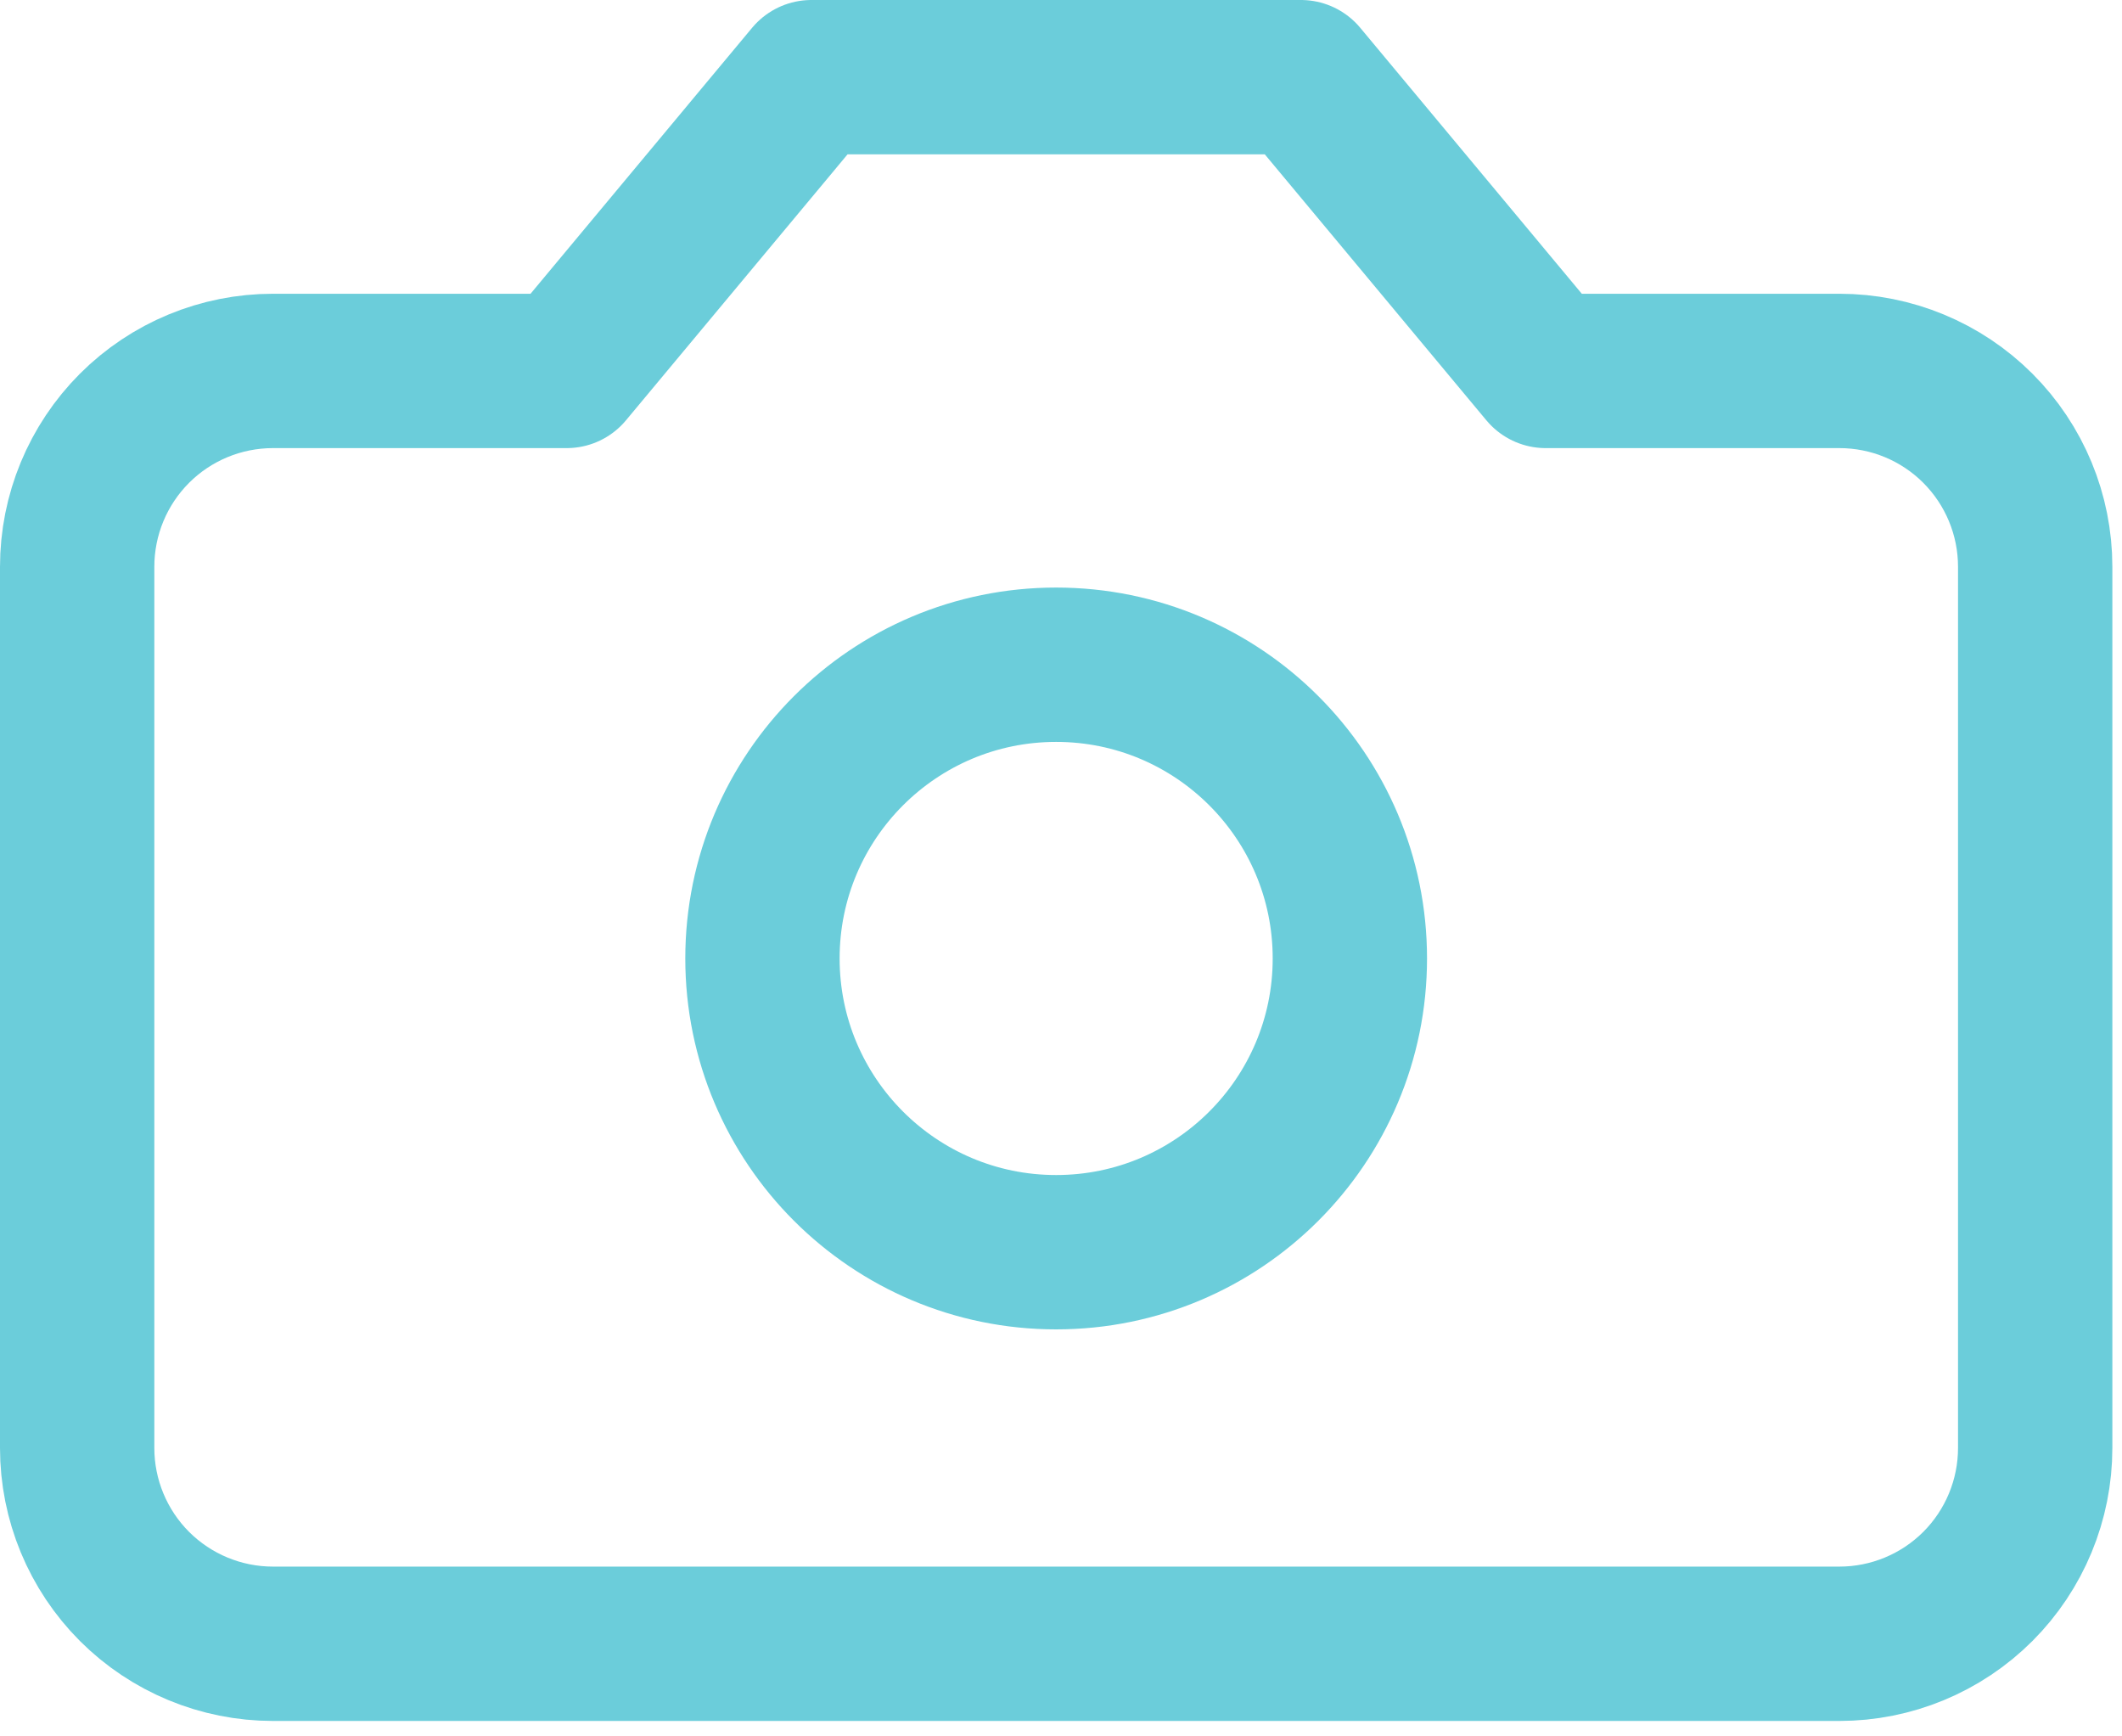
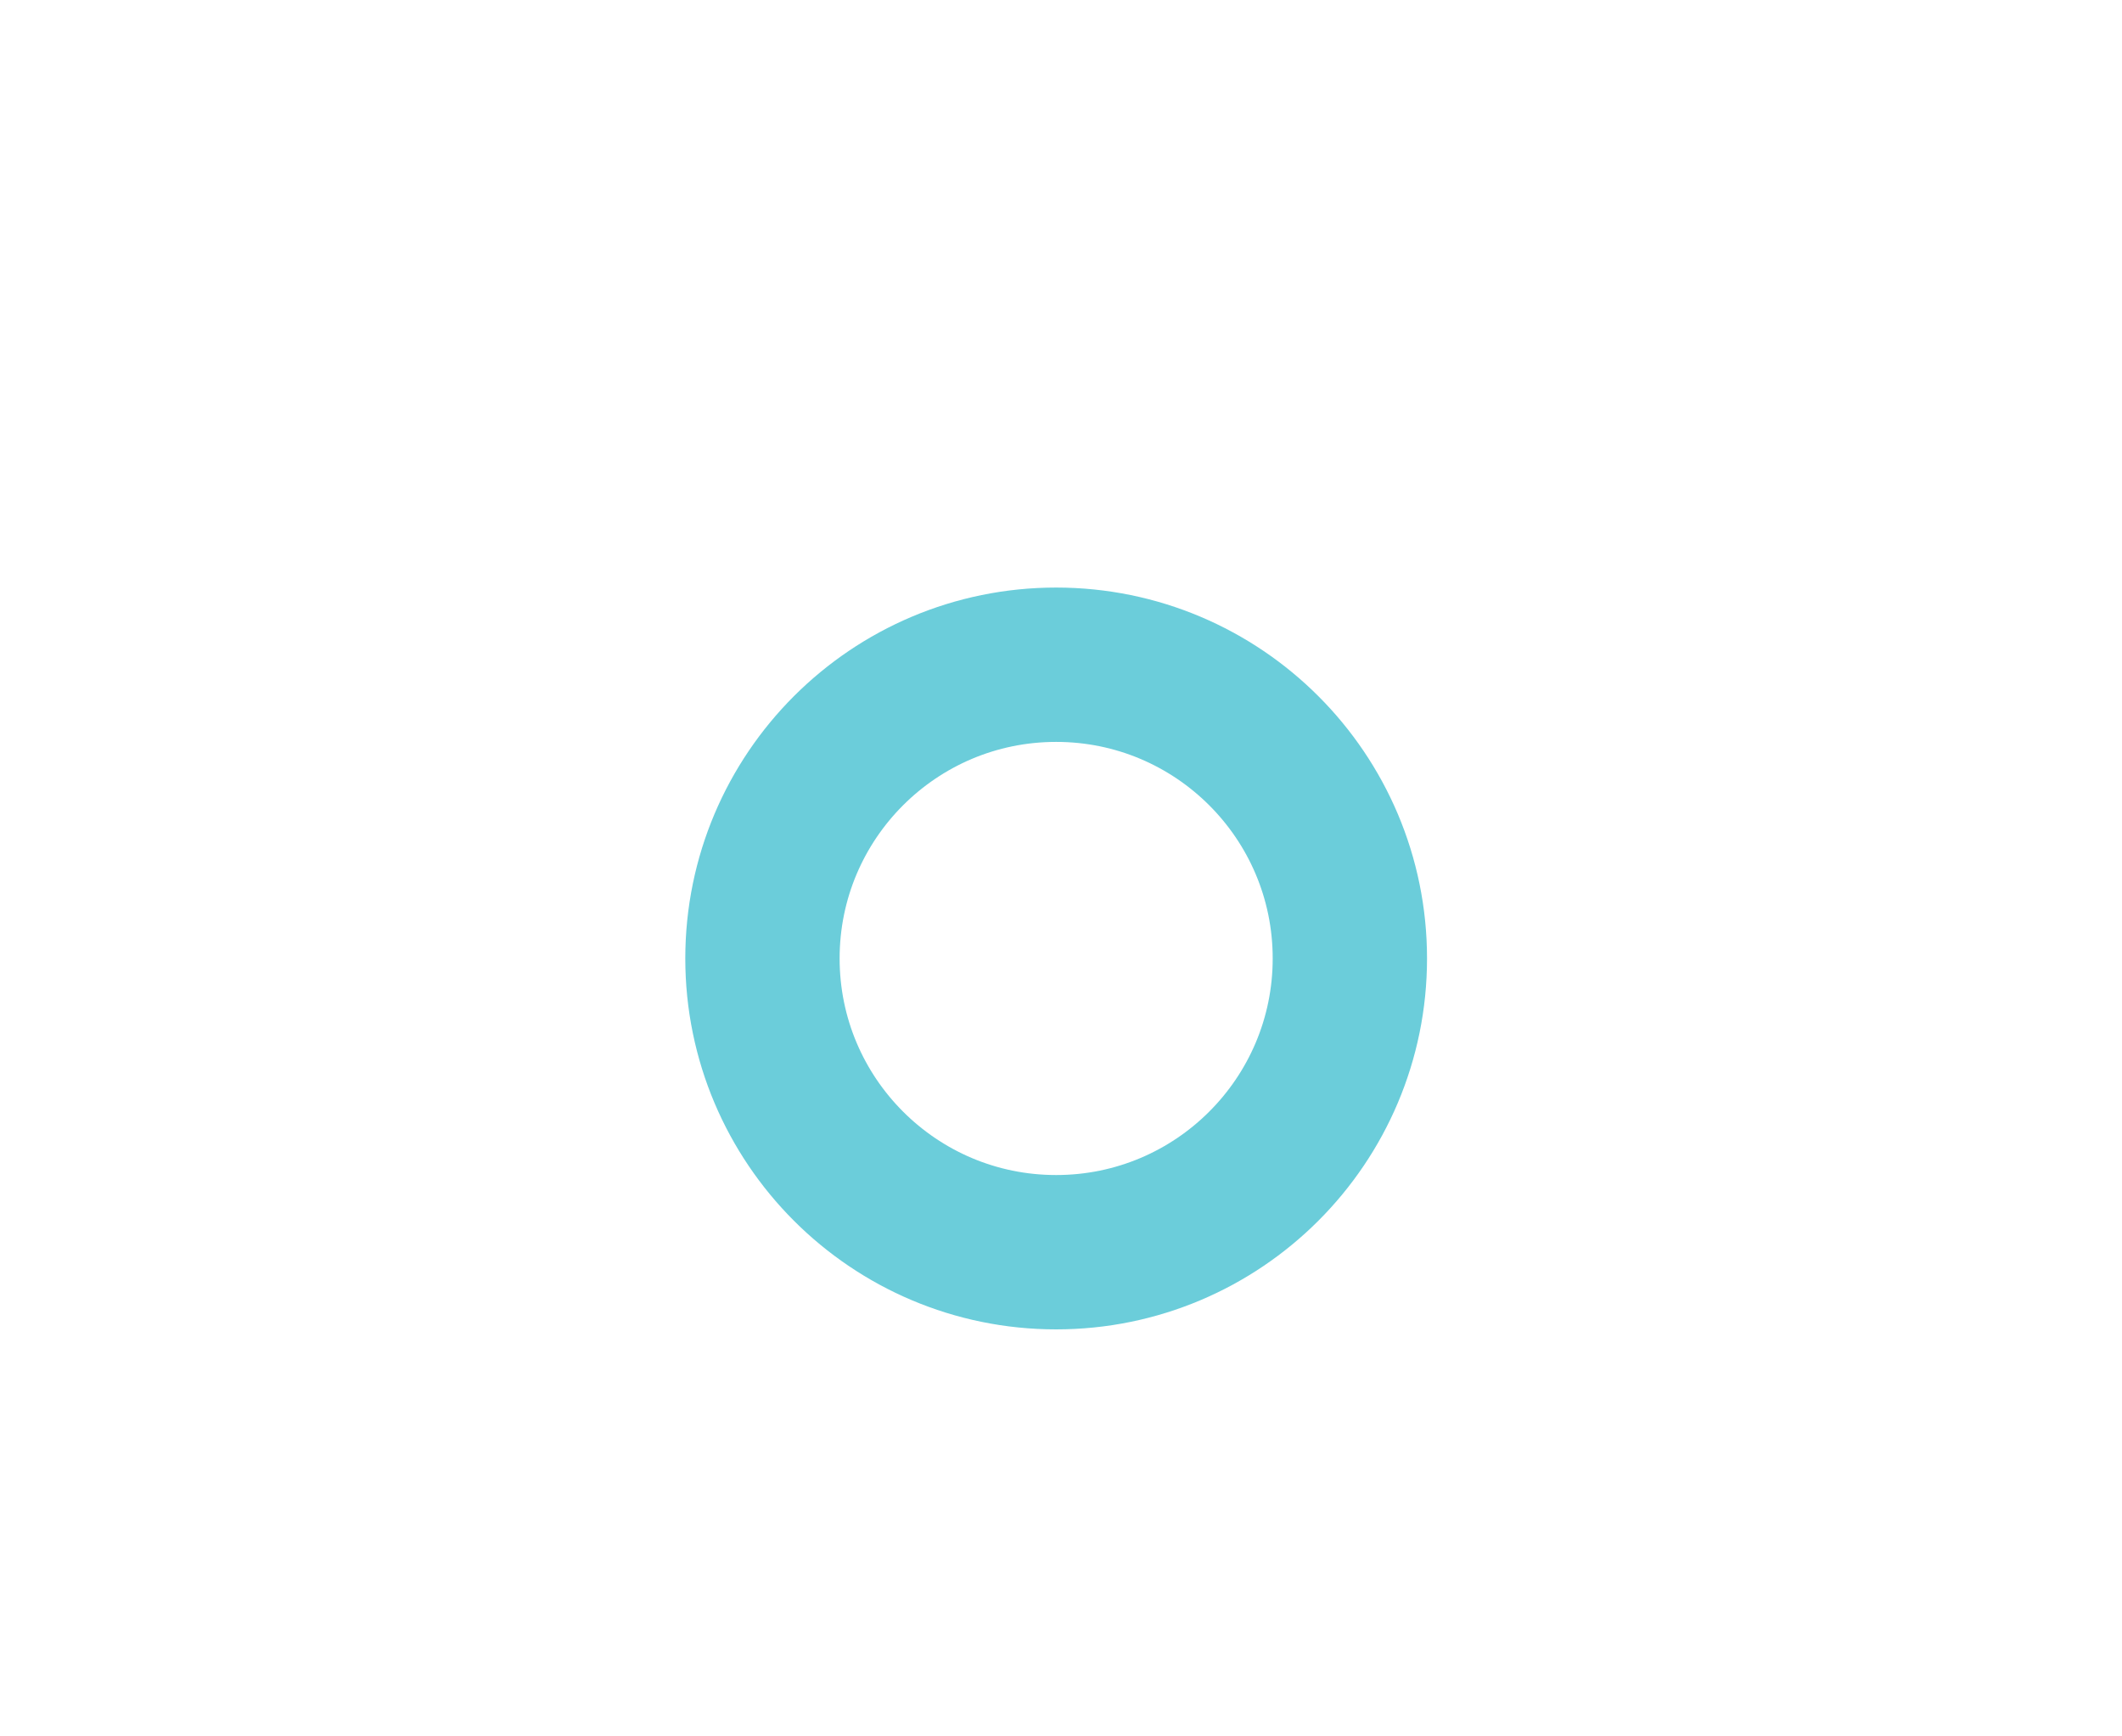
<svg xmlns="http://www.w3.org/2000/svg" width="55" height="45" viewBox="0 0 55 45" fill="none">
-   <path d="M33.719 2H21.031L14.688 9.613H7.075C5.729 9.613 4.438 10.147 3.486 11.099C2.535 12.051 2 13.341 2 14.688V37.525C2 38.871 2.535 40.162 3.486 41.114C4.438 42.065 5.729 42.6 7.075 42.6H47.675C49.021 42.6 50.312 42.065 51.264 41.114C52.215 40.162 52.75 38.871 52.75 37.525V14.688C52.75 13.341 52.215 12.051 51.264 11.099C50.312 10.147 49.021 9.613 47.675 9.613H40.062L33.719 2Z" stroke="#6BCDDA" stroke-width="4" stroke-linecap="round" stroke-linejoin="round" />
  <path d="M27.374 32.452C31.578 32.452 34.987 29.043 34.987 24.839C34.987 20.635 31.578 17.227 27.374 17.227C23.17 17.227 19.762 20.635 19.762 24.839C19.762 29.043 23.17 32.452 27.374 32.452Z" stroke="#6BCDDA" stroke-width="4" stroke-linecap="round" stroke-linejoin="round" />
</svg>